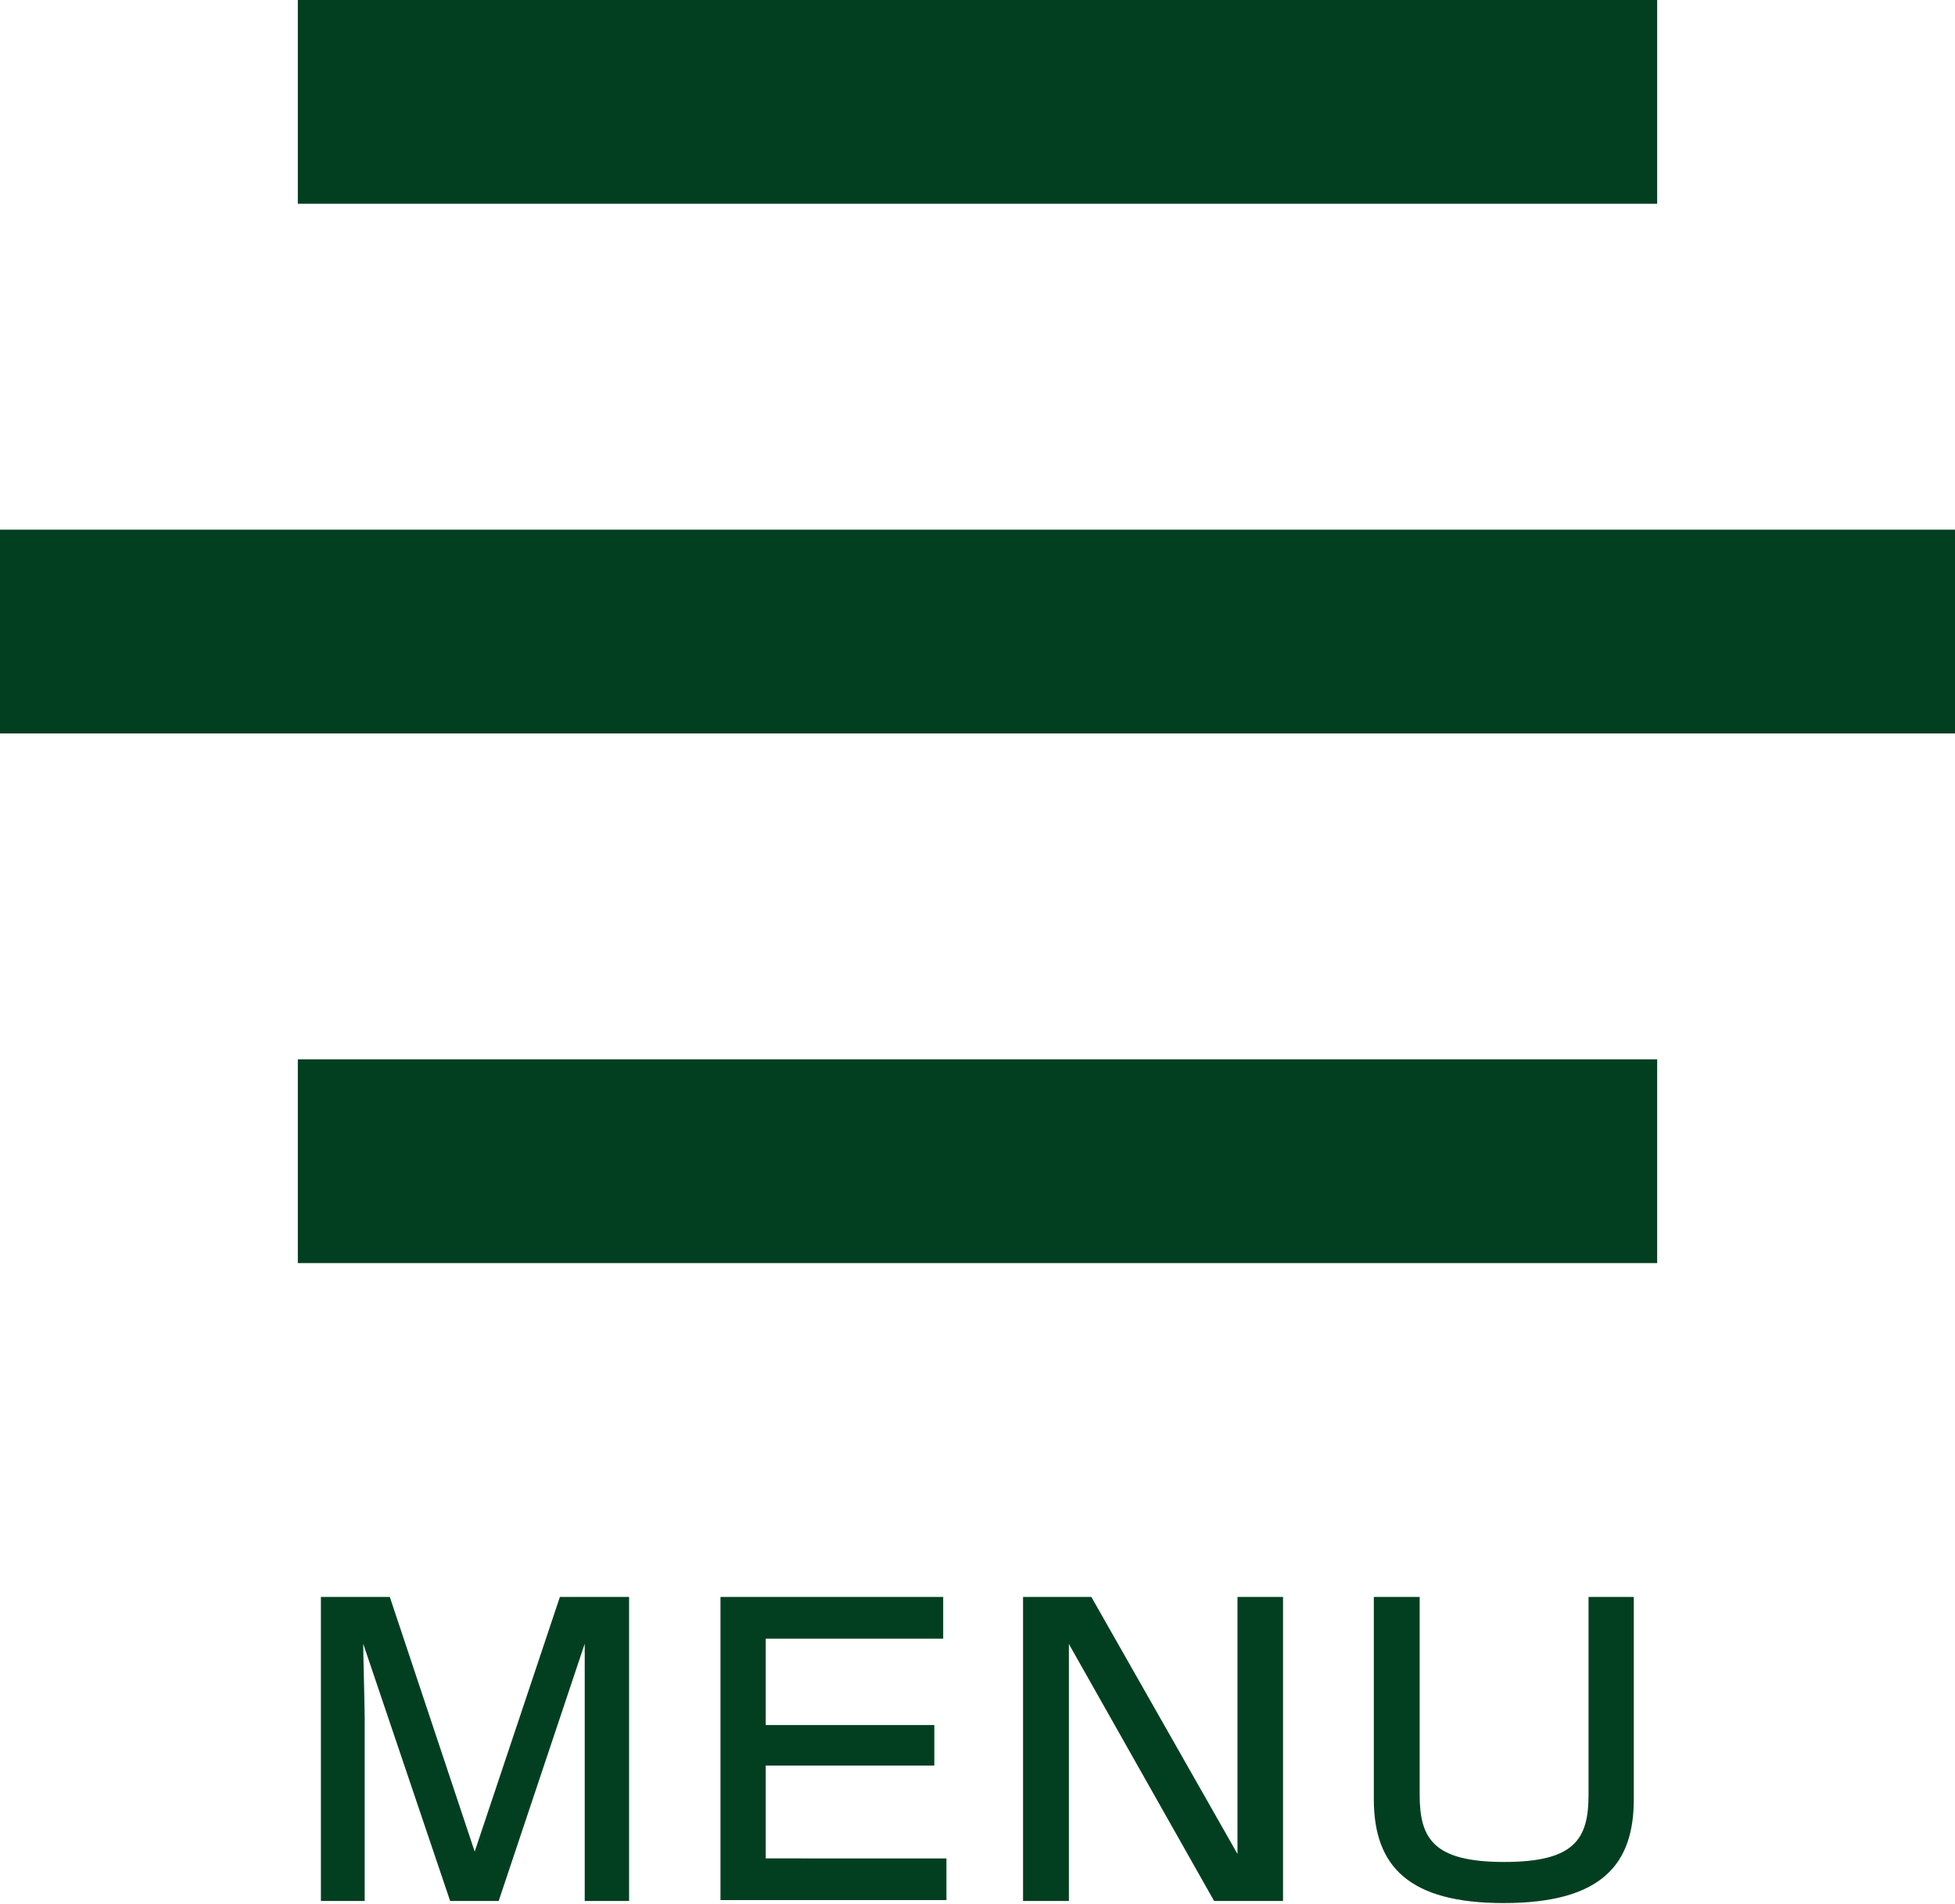
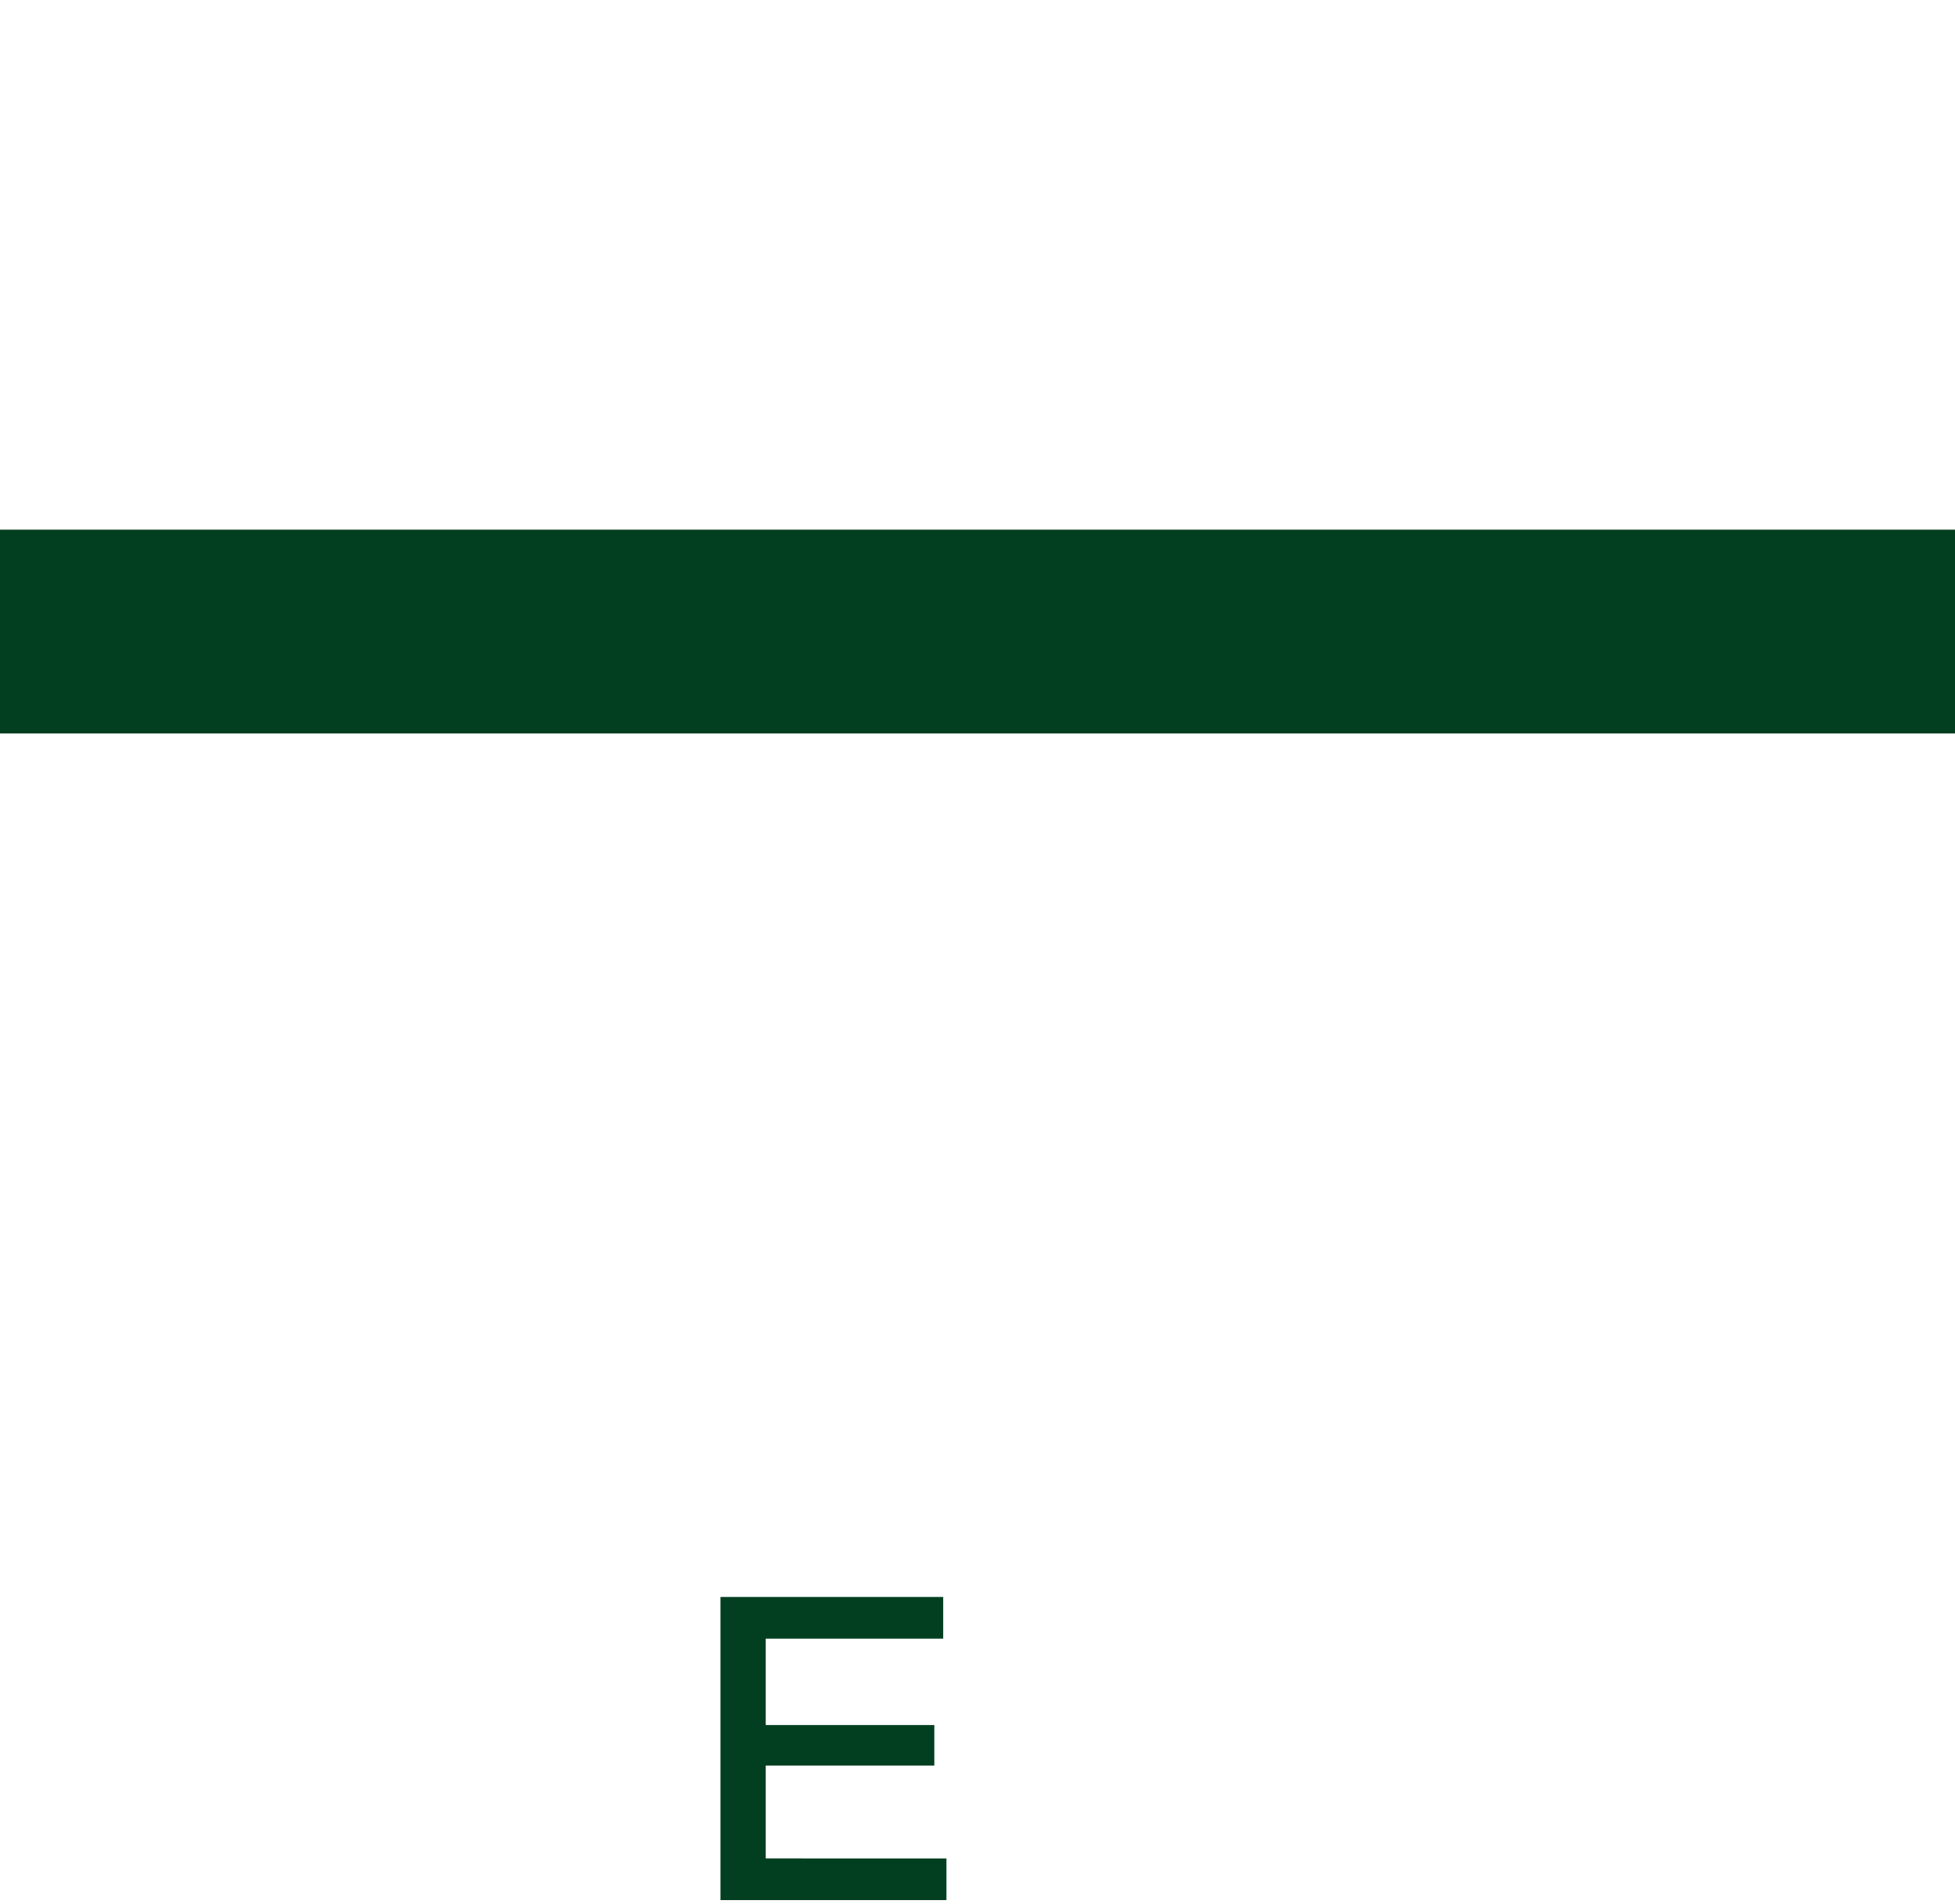
<svg xmlns="http://www.w3.org/2000/svg" viewBox="0 0 66.1 64.38">
  <defs>
    <style>.cls-1{fill:#023f20;}</style>
  </defs>
  <g id="レイヤー_2" data-name="レイヤー 2">
    <g id="デザイン">
-       <path class="cls-1" d="M13.18,54l2.87,8.61L18.93,54h2.34V64.28h-1.5V58.07c0-.52,0-1.92,0-2.49l-2.91,8.7H15.22l-2.94-8.7c0,.3.05,2.16.05,2.51v6.19H10.85V54Z" />
      <path class="cls-1" d="M31.89,54v1.41h-6v2.92h5.7v1.37h-5.7v3.14H32v1.41H24.36V54Z" />
-       <path class="cls-1" d="M36.9,54l4.94,8.69V54h1.54V64.28H41.05l-4.91-8.69v8.69H34.59V54Z" />
-       <path class="cls-1" d="M48,54v6.68c0,1.49.46,2.28,2.86,2.28s2.85-.79,2.85-2.28V54h1.53v6.84c0,2.17-1.05,3.51-4.4,3.51-3.18,0-4.39-1.22-4.39-3.51V54Z" />
-       <rect class="cls-1" x="10.07" width="45.96" height="6.89" />
      <rect class="cls-1" y="17.91" width="66.1" height="6.89" />
-       <rect class="cls-1" x="10.07" y="35.82" width="45.96" height="6.89" />
    </g>
  </g>
</svg>